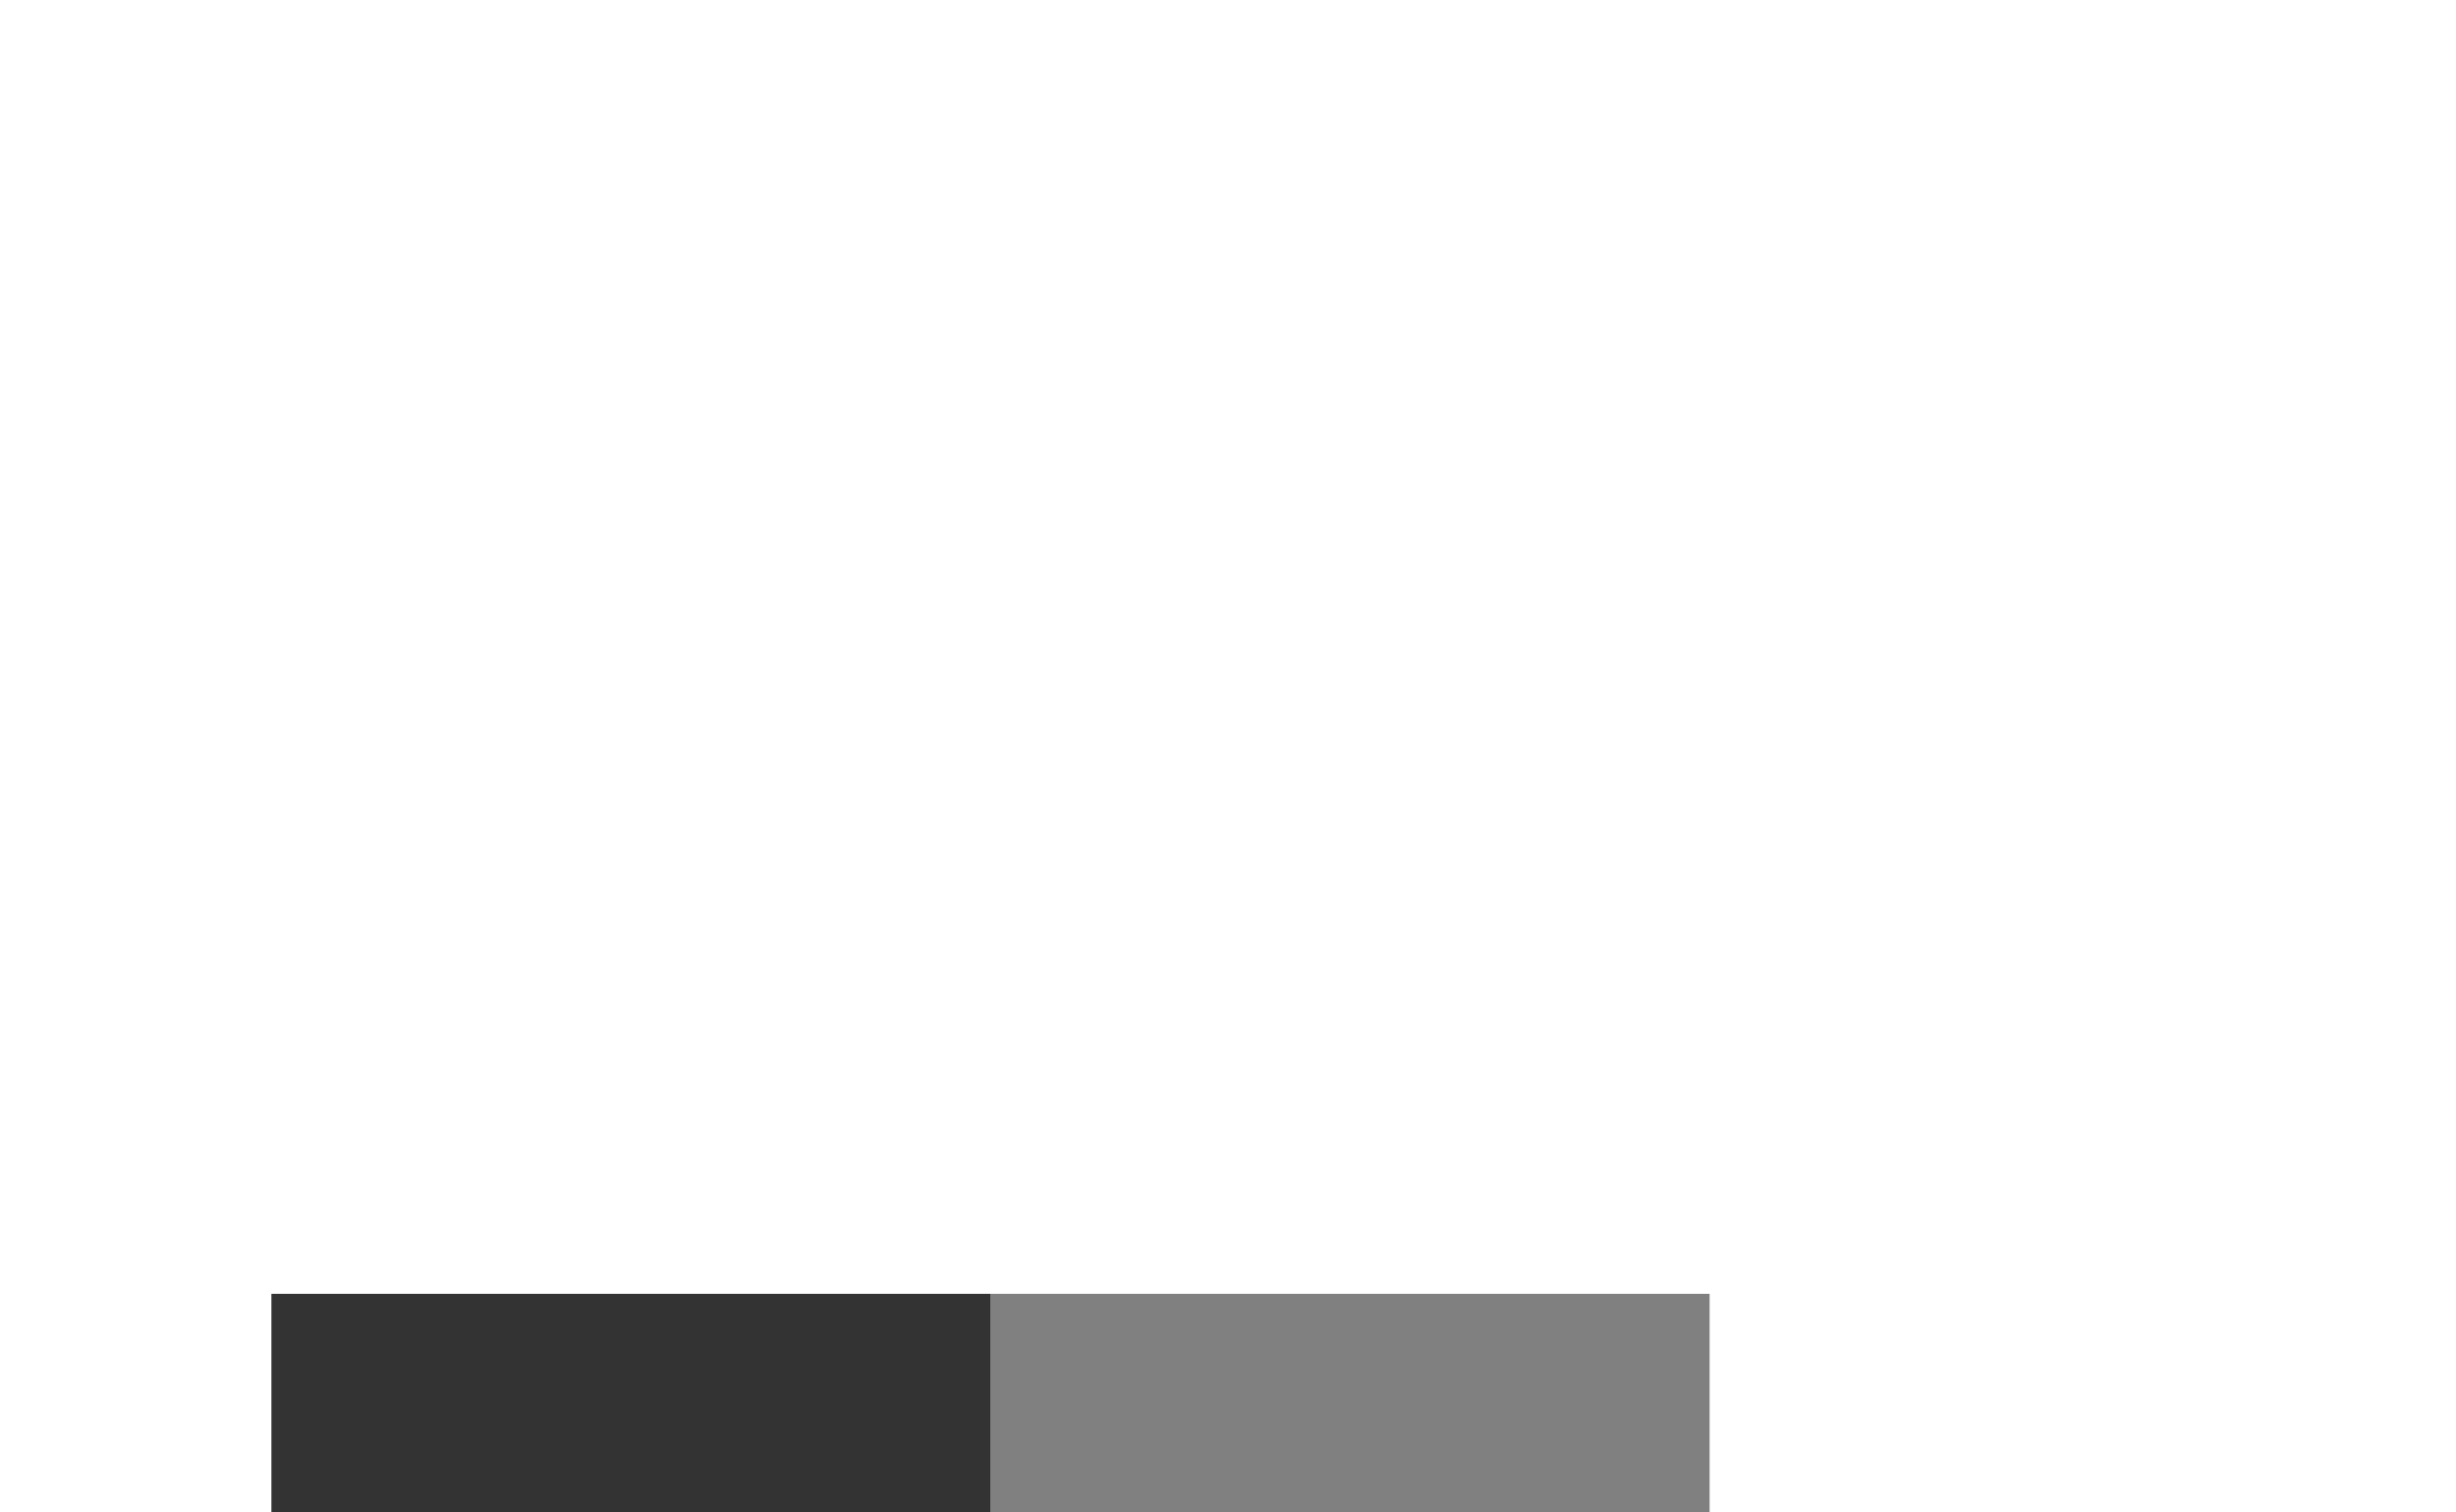
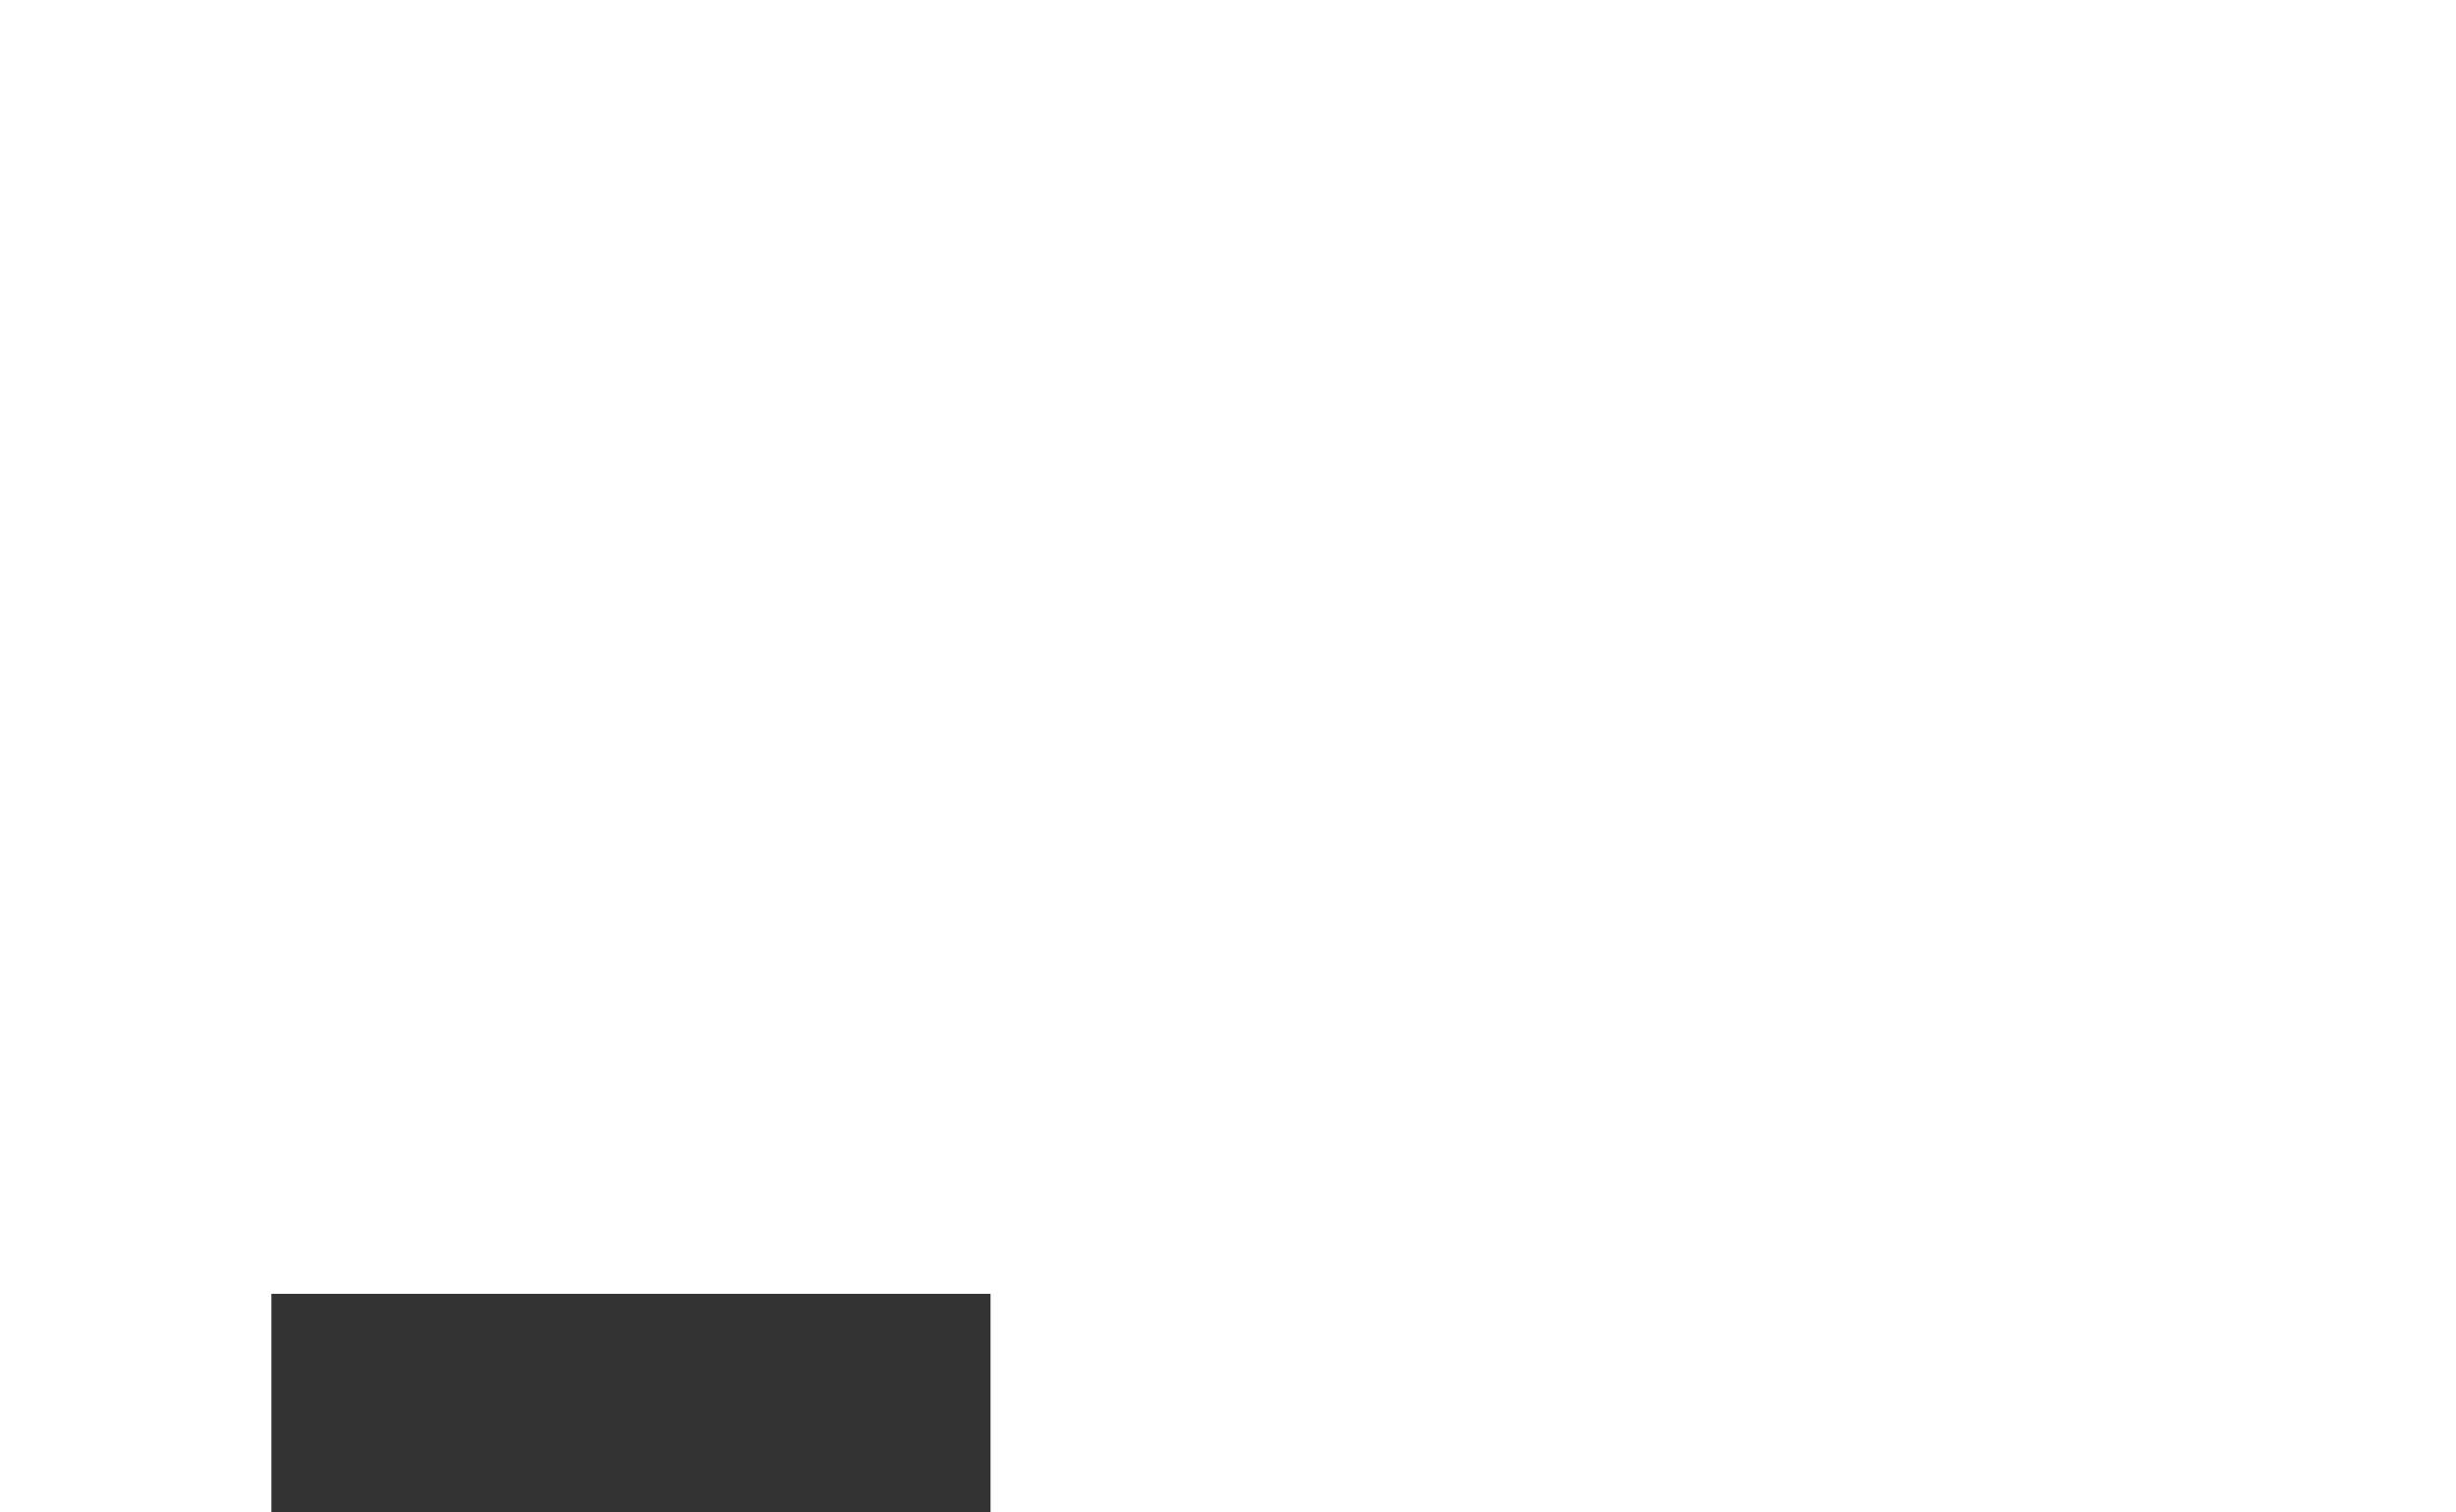
<svg xmlns="http://www.w3.org/2000/svg" xmlns:xlink="http://www.w3.org/1999/xlink" id="Layer_2" data-name="Layer 2" viewBox="0 0 857.7 528.06">
  <defs>
    <symbol id="epgaforvitiligo_alpha" viewBox="0 0 857.7 528.06">
      <g id="logo_off">
        <g>
-           <rect x="597.03" y="451.81" width="251.14" height="76.24" style="fill: #fff;" />
-           <rect x="345.9" y="451.81" width="251.14" height="76.24" style="fill: gray;" />
          <rect x="94.78" y="451.81" width="251.14" height="76.24" style="fill: #333;" />
        </g>
        <g>
          <path d="M15.2,131c0-35.32,26.38-56.78,55.44-56.78,31.3,0,49.63,20.34,49.63,50.97,0,4.25-.45,8.27-.89,11.18H27.5v-14.31h80.92l-4.7,5.14c0-25.71-12.74-38.45-32.64-38.45s-37.55,15.2-37.55,42.25,18.33,42.47,42.47,42.47c12.97,0,23.25-4.02,33.08-10.28l6.71,12.07c-10.73,7.15-24.59,12.97-42.03,12.97-32.64,0-58.57-21.01-58.57-57.23Z" style="fill: #fff;" />
          <path d="M156.93,38.9h44.26c32.41,0,54.32,10.95,54.32,43.14s-22.13,45.38-54.32,45.38h-25.48v58.12h-18.78V38.9ZM198.95,112.22c25.48,0,37.78-9.39,37.78-30.18s-12.52-27.94-37.78-27.94h-23.25v58.12h23.25Z" style="fill: #fff;" />
          <path d="M280.1,112.22c0-47.39,27.05-76,65.05-76,19.45,0,32.19,9.17,40.46,17.88l-10.73,11.85c-6.93-7.38-15.65-13.19-29.73-13.19-27.5,0-45.38,22.58-45.38,59.01s16.32,59.91,44.93,59.91c10.28,0,19.9-3.13,25.26-8.5v-38.23h-29.06v-15.42h46.5v61.7c-9.17,9.39-24.81,16.99-43.81,16.99-36.88,0-63.49-28.17-63.49-76Z" style="fill: #fff;" />
          <path d="M458.71,38.9h21.46l49.4,146.64h-20.12l-25.26-81.82c-5.14-16.32-10.06-32.41-14.53-49.4h-.89c-4.69,16.99-9.39,33.08-14.53,49.4l-25.71,81.82h-19.22l49.4-146.64ZM435.46,125.86h67.29v15.2h-67.29v-15.2Z" style="fill: #fff;" />
          <path d="M588.16,109.15l22.39-.79h44.95v10.64h-67.34v-9.85ZM610.24,101.84c0-18.74,9.85-31.29,31.13-31.29,7.62,0,14.93,1.43,22.24,4.45l-3.02,9.85c-6.35-2.7-11.28-3.65-17.95-3.65-13.82,0-19.38,7.78-19.38,20.17v84.18h-13.02v-83.7Z" style="fill: #fff;" />
          <path d="M676.63,147.11c0-25.89,17.79-40.66,38.12-40.66s38.12,14.77,38.12,40.66-17.79,40.34-38.12,40.34-38.12-14.77-38.12-40.34ZM739.37,147.11c0-17.79-9.85-29.7-24.62-29.7s-24.62,11.91-24.62,29.7,9.85,29.38,24.62,29.38,24.62-11.75,24.62-29.38Z" style="fill: #fff;" />
          <path d="M785.43,108.35h10.96l1.27,18.26h.32c8.1-12.55,20.17-20.17,34.47-20.17,5.72,0,10.48.79,15.25,3.18l-3.02,11.28c-5.4-1.75-8.26-2.54-14.29-2.54-11.59,0-22.55,5.88-31.77,22.08v45.11h-13.18v-77.19Z" style="fill: #fff;" />
          <path d="M101.97,283.33h14.29l16.68,56.23c3.65,12.23,6.19,22.24,10.01,34.31h.64c3.81-12.07,6.51-22.08,10.01-34.31l16.68-56.23h13.66l-33.04,104.19h-15.57l-33.35-104.19Z" style="fill: #fff;" />
-           <path d="M240.63,320.97h-35.74v-10.64h48.92v77.19h-13.18v-66.55ZM235.39,283.96c0-6.04,4.45-10.17,10.48-10.17s10.48,4.13,10.48,10.17-4.45,10.17-10.48,10.17-10.48-3.97-10.48-10.17Z" style="fill: #fff;" />
-           <path d="M318.62,357.5v-36.53h-21.92v-9.85l22.39-.79,1.75-24.78h10.96v24.78h37.8v10.64h-37.8v36.69c0,13.82,4.61,20.96,19.54,20.96,7.15,0,12.87-1.43,18.42-3.49l2.86,9.69c-6.99,2.54-14.45,4.61-24.14,4.61-22.55,0-29.86-12.87-29.86-31.92Z" style="fill: #fff;" />
-           <path d="M431.23,320.97h-35.74v-10.64h48.92v77.19h-13.18v-66.55ZM425.99,283.96c0-6.04,4.45-10.17,10.48-10.17s10.48,4.13,10.48,10.17-4.45,10.17-10.48,10.17-10.48-3.97-10.48-10.17Z" style="fill: #fff;" />
-           <path d="M515.57,361.63v-76.56h-27.32v-10.64h40.5v88.15c0,11.12,6.04,15.88,15.25,15.88,4.45,0,9.21-1.11,14.45-3.49l3.33,9.85c-7.15,3.02-12.23,4.61-20.65,4.61-16.52,0-25.57-9.53-25.57-27.79Z" style="fill: #fff;" />
+           <path d="M515.57,361.63v-76.56h-27.32v-10.64h40.5v88.15l3.33,9.85c-7.15,3.02-12.23,4.61-20.65,4.61-16.52,0-25.57-9.53-25.57-27.79Z" style="fill: #fff;" />
          <path d="M621.83,320.97h-35.74v-10.64h48.92v77.19h-13.18v-66.55ZM616.59,283.96c0-6.04,4.45-10.17,10.48-10.17s10.48,4.13,10.48,10.17-4.45,10.17-10.48,10.17-10.48-3.97-10.48-10.17Z" style="fill: #fff;" />
          <path d="M678.54,401.66c0-6.19,4.45-12.39,12.71-17.15v-.64c-4.13-2.22-7.94-6.19-7.94-12.71,0-4.92,3.34-10.48,9.21-14.45v-.64c-5.24-3.97-9.53-10.8-9.53-20.01,0-16.83,13.98-27.64,30.34-27.64,4.45,0,8.1.64,11.44,1.91h31.92v10.64h-20.01c3.49,3.65,6.51,9.37,6.51,15.56,0,16.52-13.18,26.52-29.86,26.52-3.97,0-8.74-.95-13.02-2.86-3.81,2.38-6.04,5.24-6.04,8.89,0,6.04,5.88,8.89,16.04,8.89h17.31c19.85,0,29.38,5.08,29.38,18.11,0,14.45-16.68,27-42.88,27-22.55,0-35.58-7.78-35.58-21.44ZM744.13,398.16c0-7.31-5.88-9.37-17.63-9.37h-15.09c-4.45,0-8.42-.32-11.75-1.27-7.31,3.97-9.85,8.42-9.85,12.87,0,8.1,8.74,13.18,25.25,13.18,17.95,0,29.07-7.46,29.07-15.41ZM731.11,336.06c0-10.8-7.94-18.11-17.79-18.11s-17.79,7.31-17.79,18.11,8.1,18.27,17.79,18.27,17.79-7.15,17.79-18.27Z" style="fill: #fff;" />
          <path d="M771.93,349.08c0-25.89,17.79-40.66,38.12-40.66s38.12,14.77,38.12,40.66-17.79,40.34-38.12,40.34-38.12-14.77-38.12-40.34ZM834.67,349.08c0-17.79-9.85-29.7-24.62-29.7s-24.62,11.91-24.62,29.7,9.85,29.38,24.62,29.38,24.62-11.75,24.62-29.38Z" style="fill: #fff;" />
        </g>
      </g>
    </symbol>
  </defs>
  <g id="app">
    <g id="android">
      <use id="logo_off-2" data-name="logo_off" width="857.7" height="528.06" xlink:href="#epgaforvitiligo_alpha" />
    </g>
  </g>
</svg>